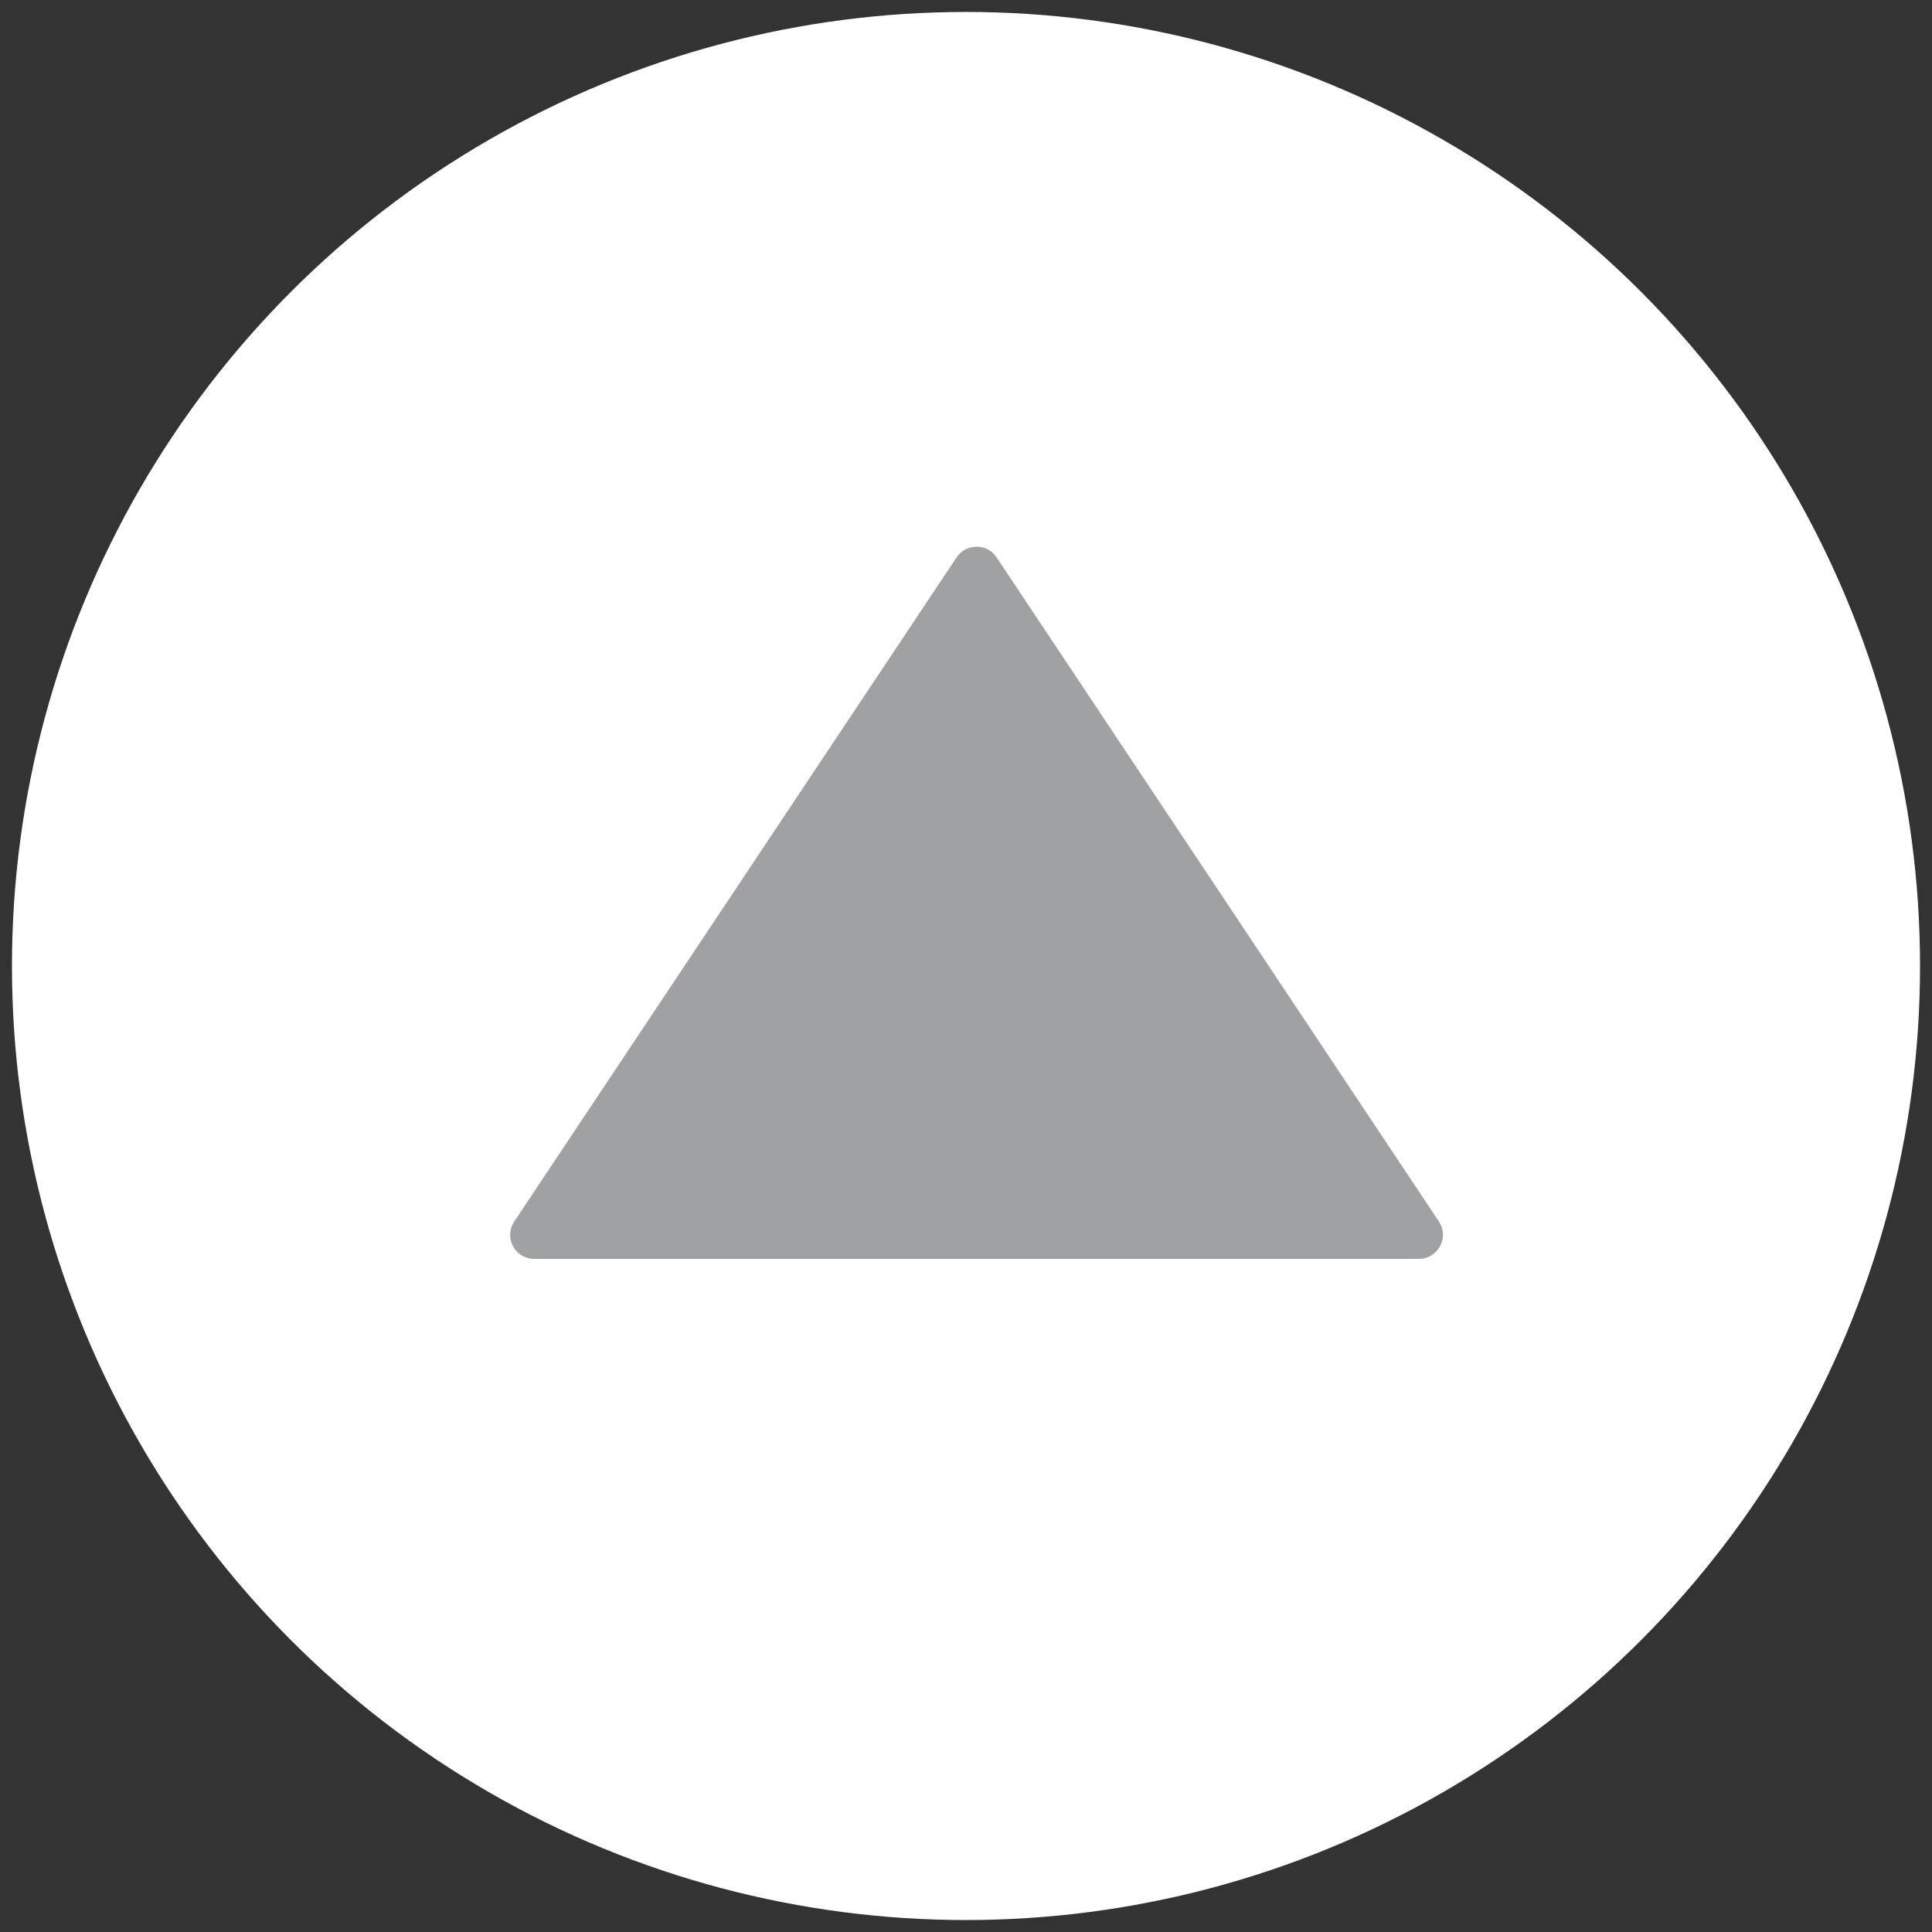
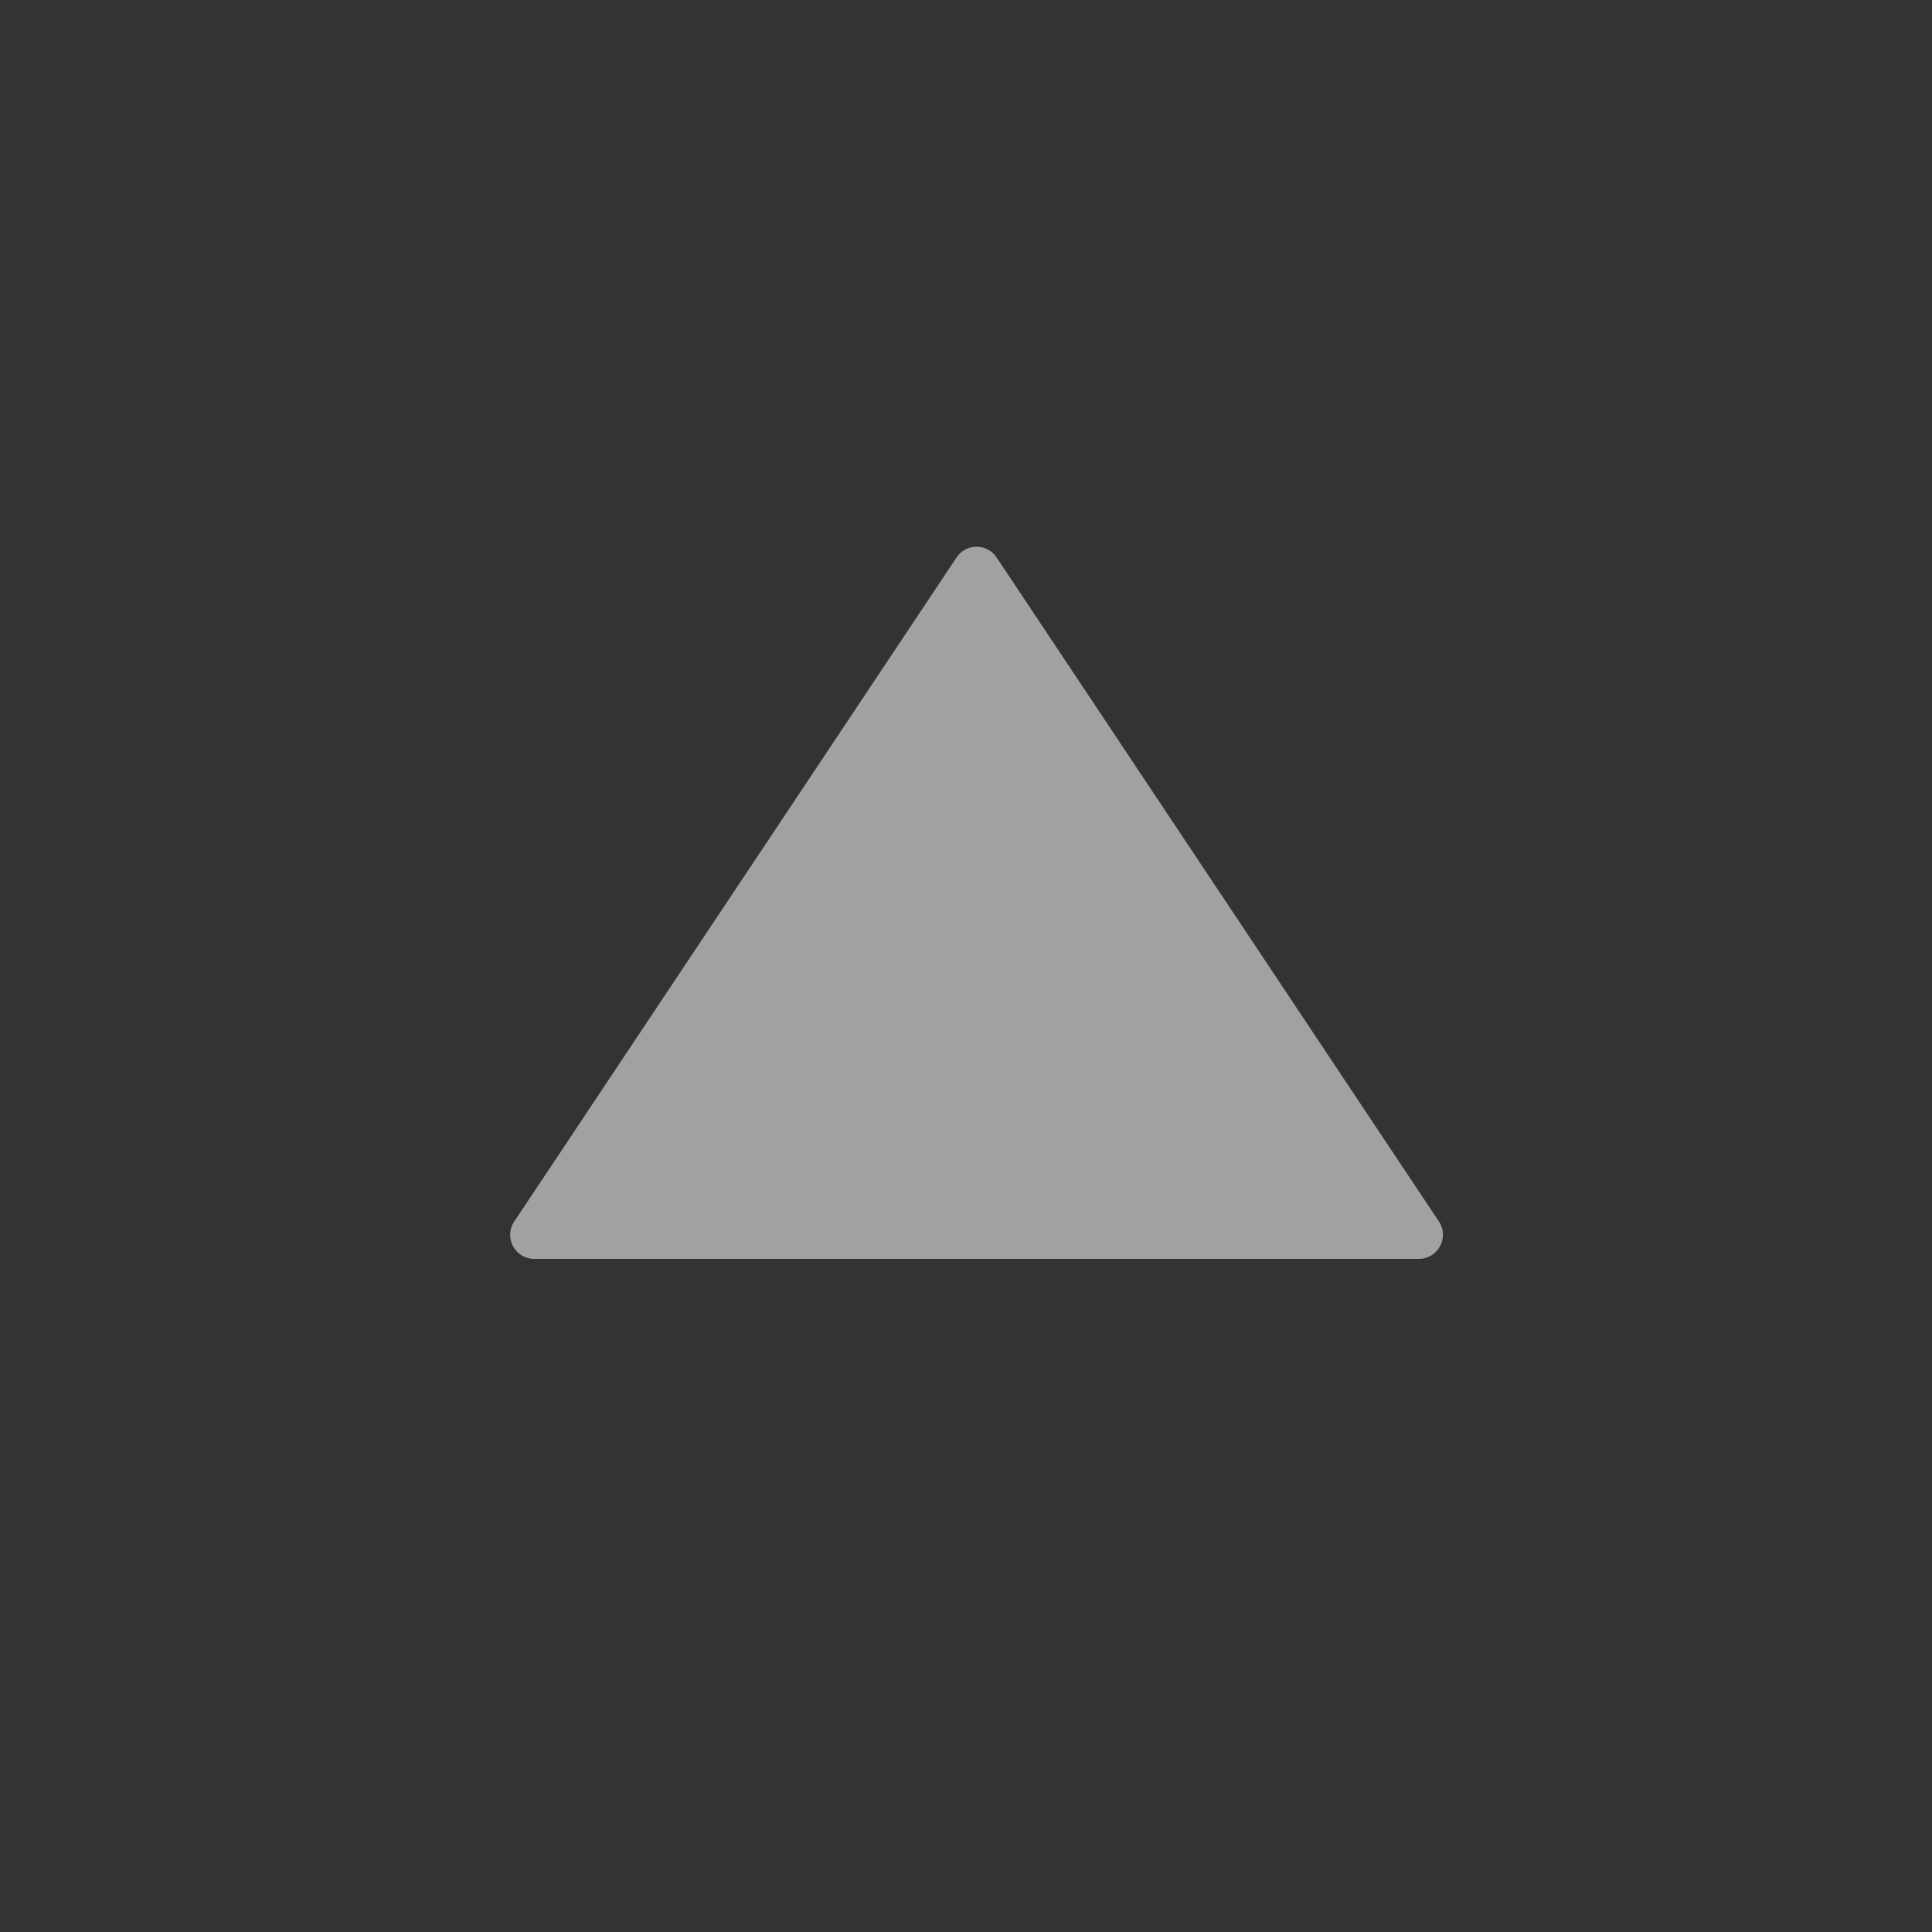
<svg xmlns="http://www.w3.org/2000/svg" id="_レイヤー_1" data-name="レイヤー_1" viewBox="0 0 63 63">
  <rect x="0" y="0" width="63" height="63" fill="#333333" stroke="none" />
  <defs>
    <style>
      .cls-1 {
        fill: #fff;
      }

      .cls-2 {
        fill: #9fa1a3;
      }
    </style>
  </defs>
-   <circle class="cls-1" cx="31.5" cy="31.5" r="31.11" />
  <path class="cls-2" d="M46.27,41.05h-28.85c-.63,0-1-.7-.65-1.22l14.42-21.65c.31-.47,1-.47,1.31,0l14.42,21.65c.35.52-.03,1.22-.65,1.22Z" />
</svg>